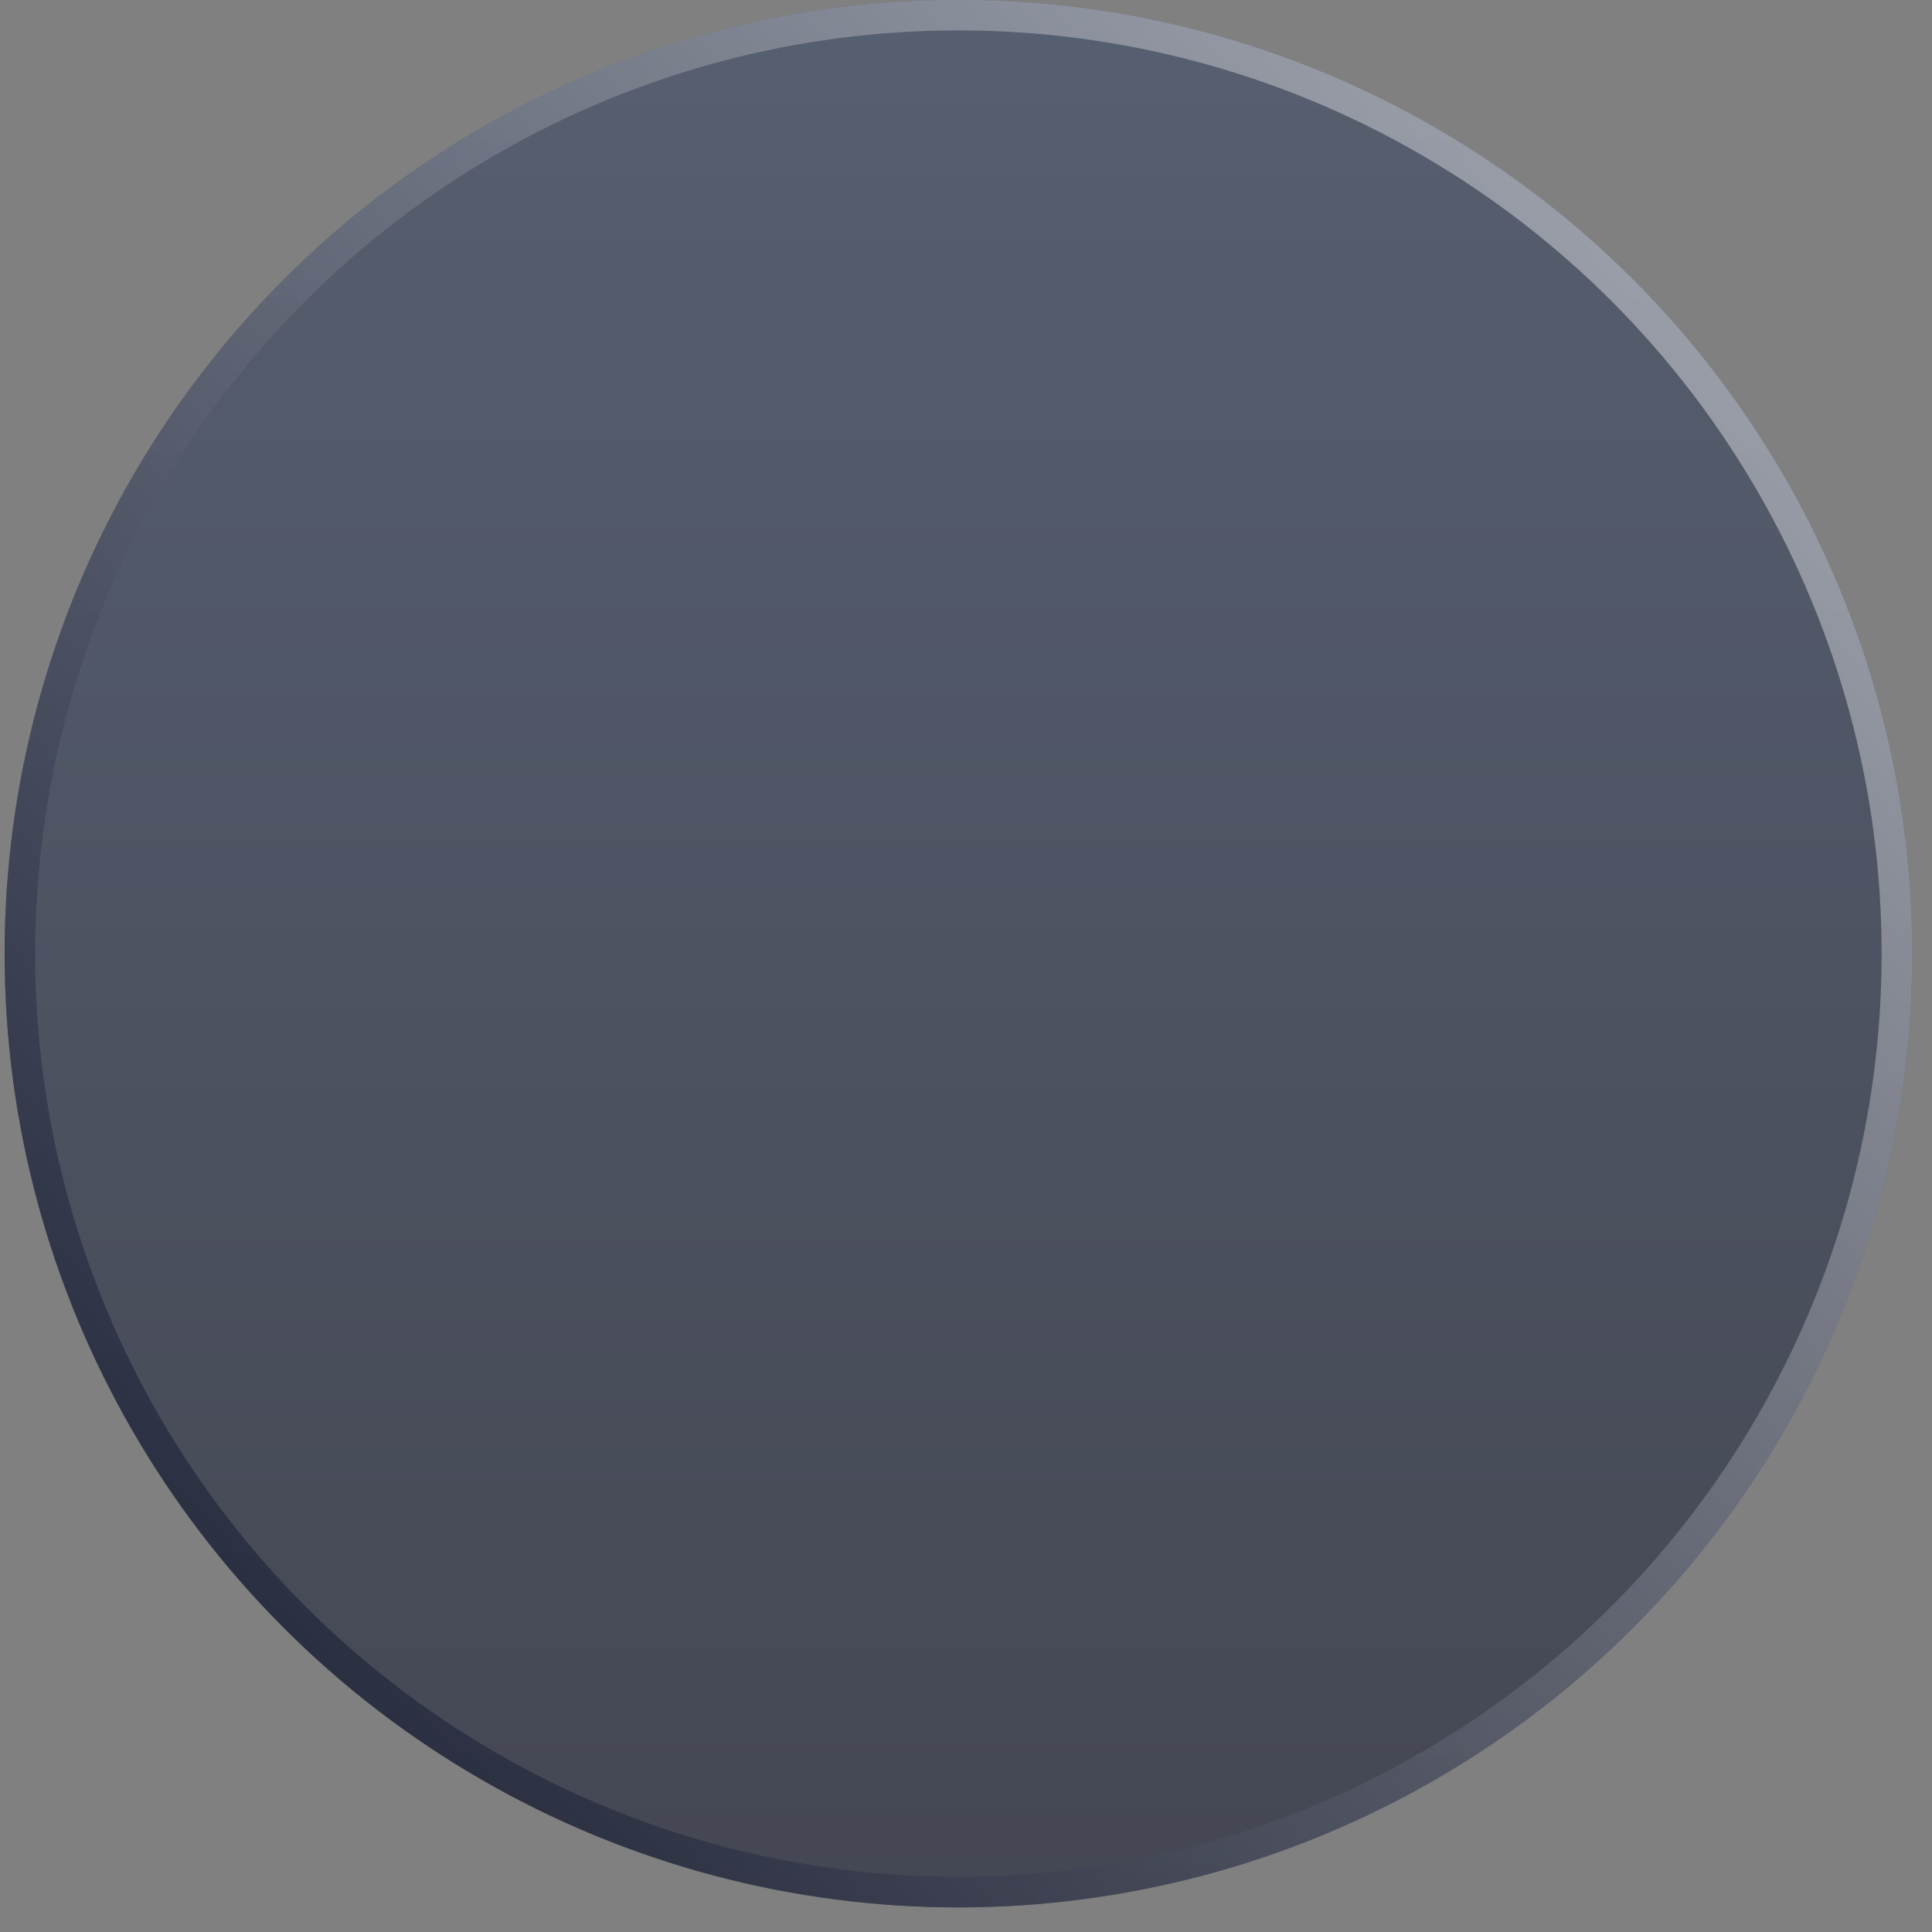
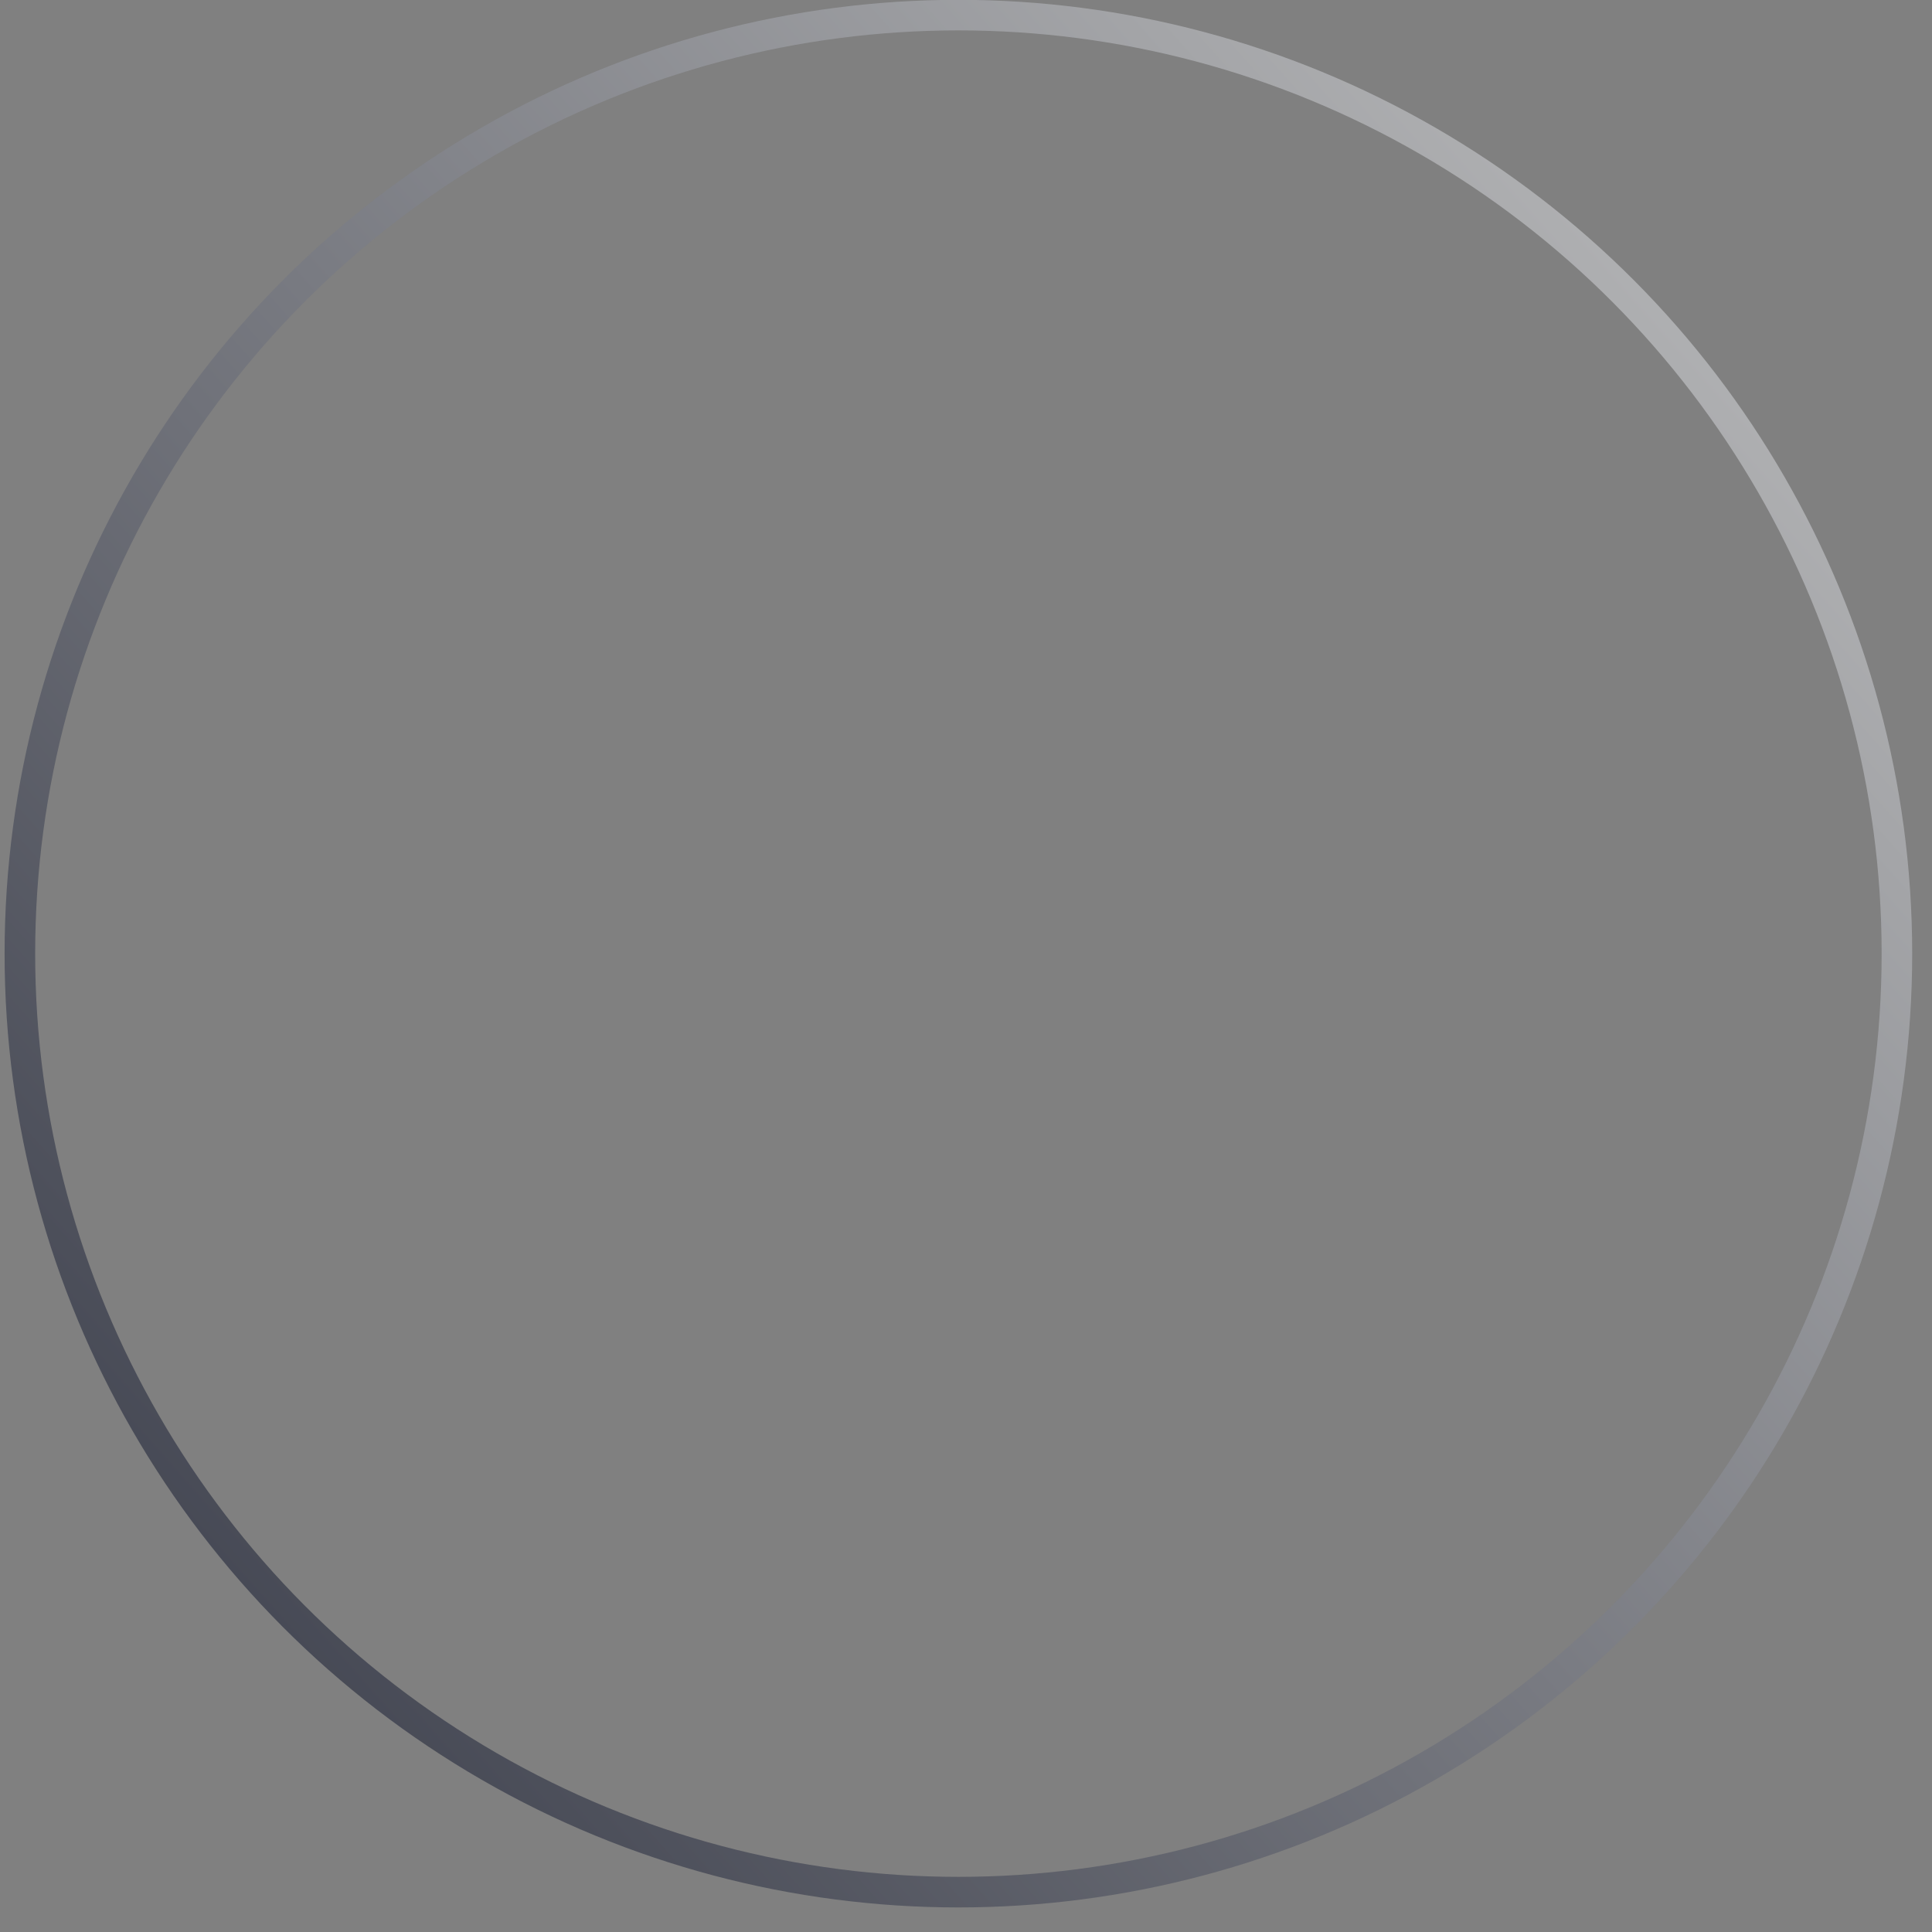
<svg xmlns="http://www.w3.org/2000/svg" width="62" height="62" viewBox="0 0 62 62" fill="none">
  <rect x="0" y="0" width="62" height="62" fill="#808080" stroke="none" />
  <g id="Ellipse 422">
-     <circle cx="30.756" cy="30.603" r="30.608" fill="url(#paint0_linear_119_1177)" fill-opacity="0.5" />
    <circle cx="30.756" cy="30.603" r="30.118" stroke="url(#paint1_linear_119_1177)" stroke-opacity="0.5" stroke-width="0.981" />
  </g>
  <defs>
    <linearGradient id="paint0_linear_119_1177" x1="30.756" y1="-45.897" x2="30.756" y2="61.211" gradientUnits="userSpaceOnUse">
      <stop stop-color="#4A638C" />
      <stop offset="1" stop-color="#080E26" />
    </linearGradient>
    <linearGradient id="paint1_linear_119_1177" x1="61.364" y1="4.604" x2="7.053" y2="52.801" gradientUnits="userSpaceOnUse">
      <stop stop-color="#FDFEFF" />
      <stop offset="1" stop-color="#080E26" />
    </linearGradient>
  </defs>
</svg>